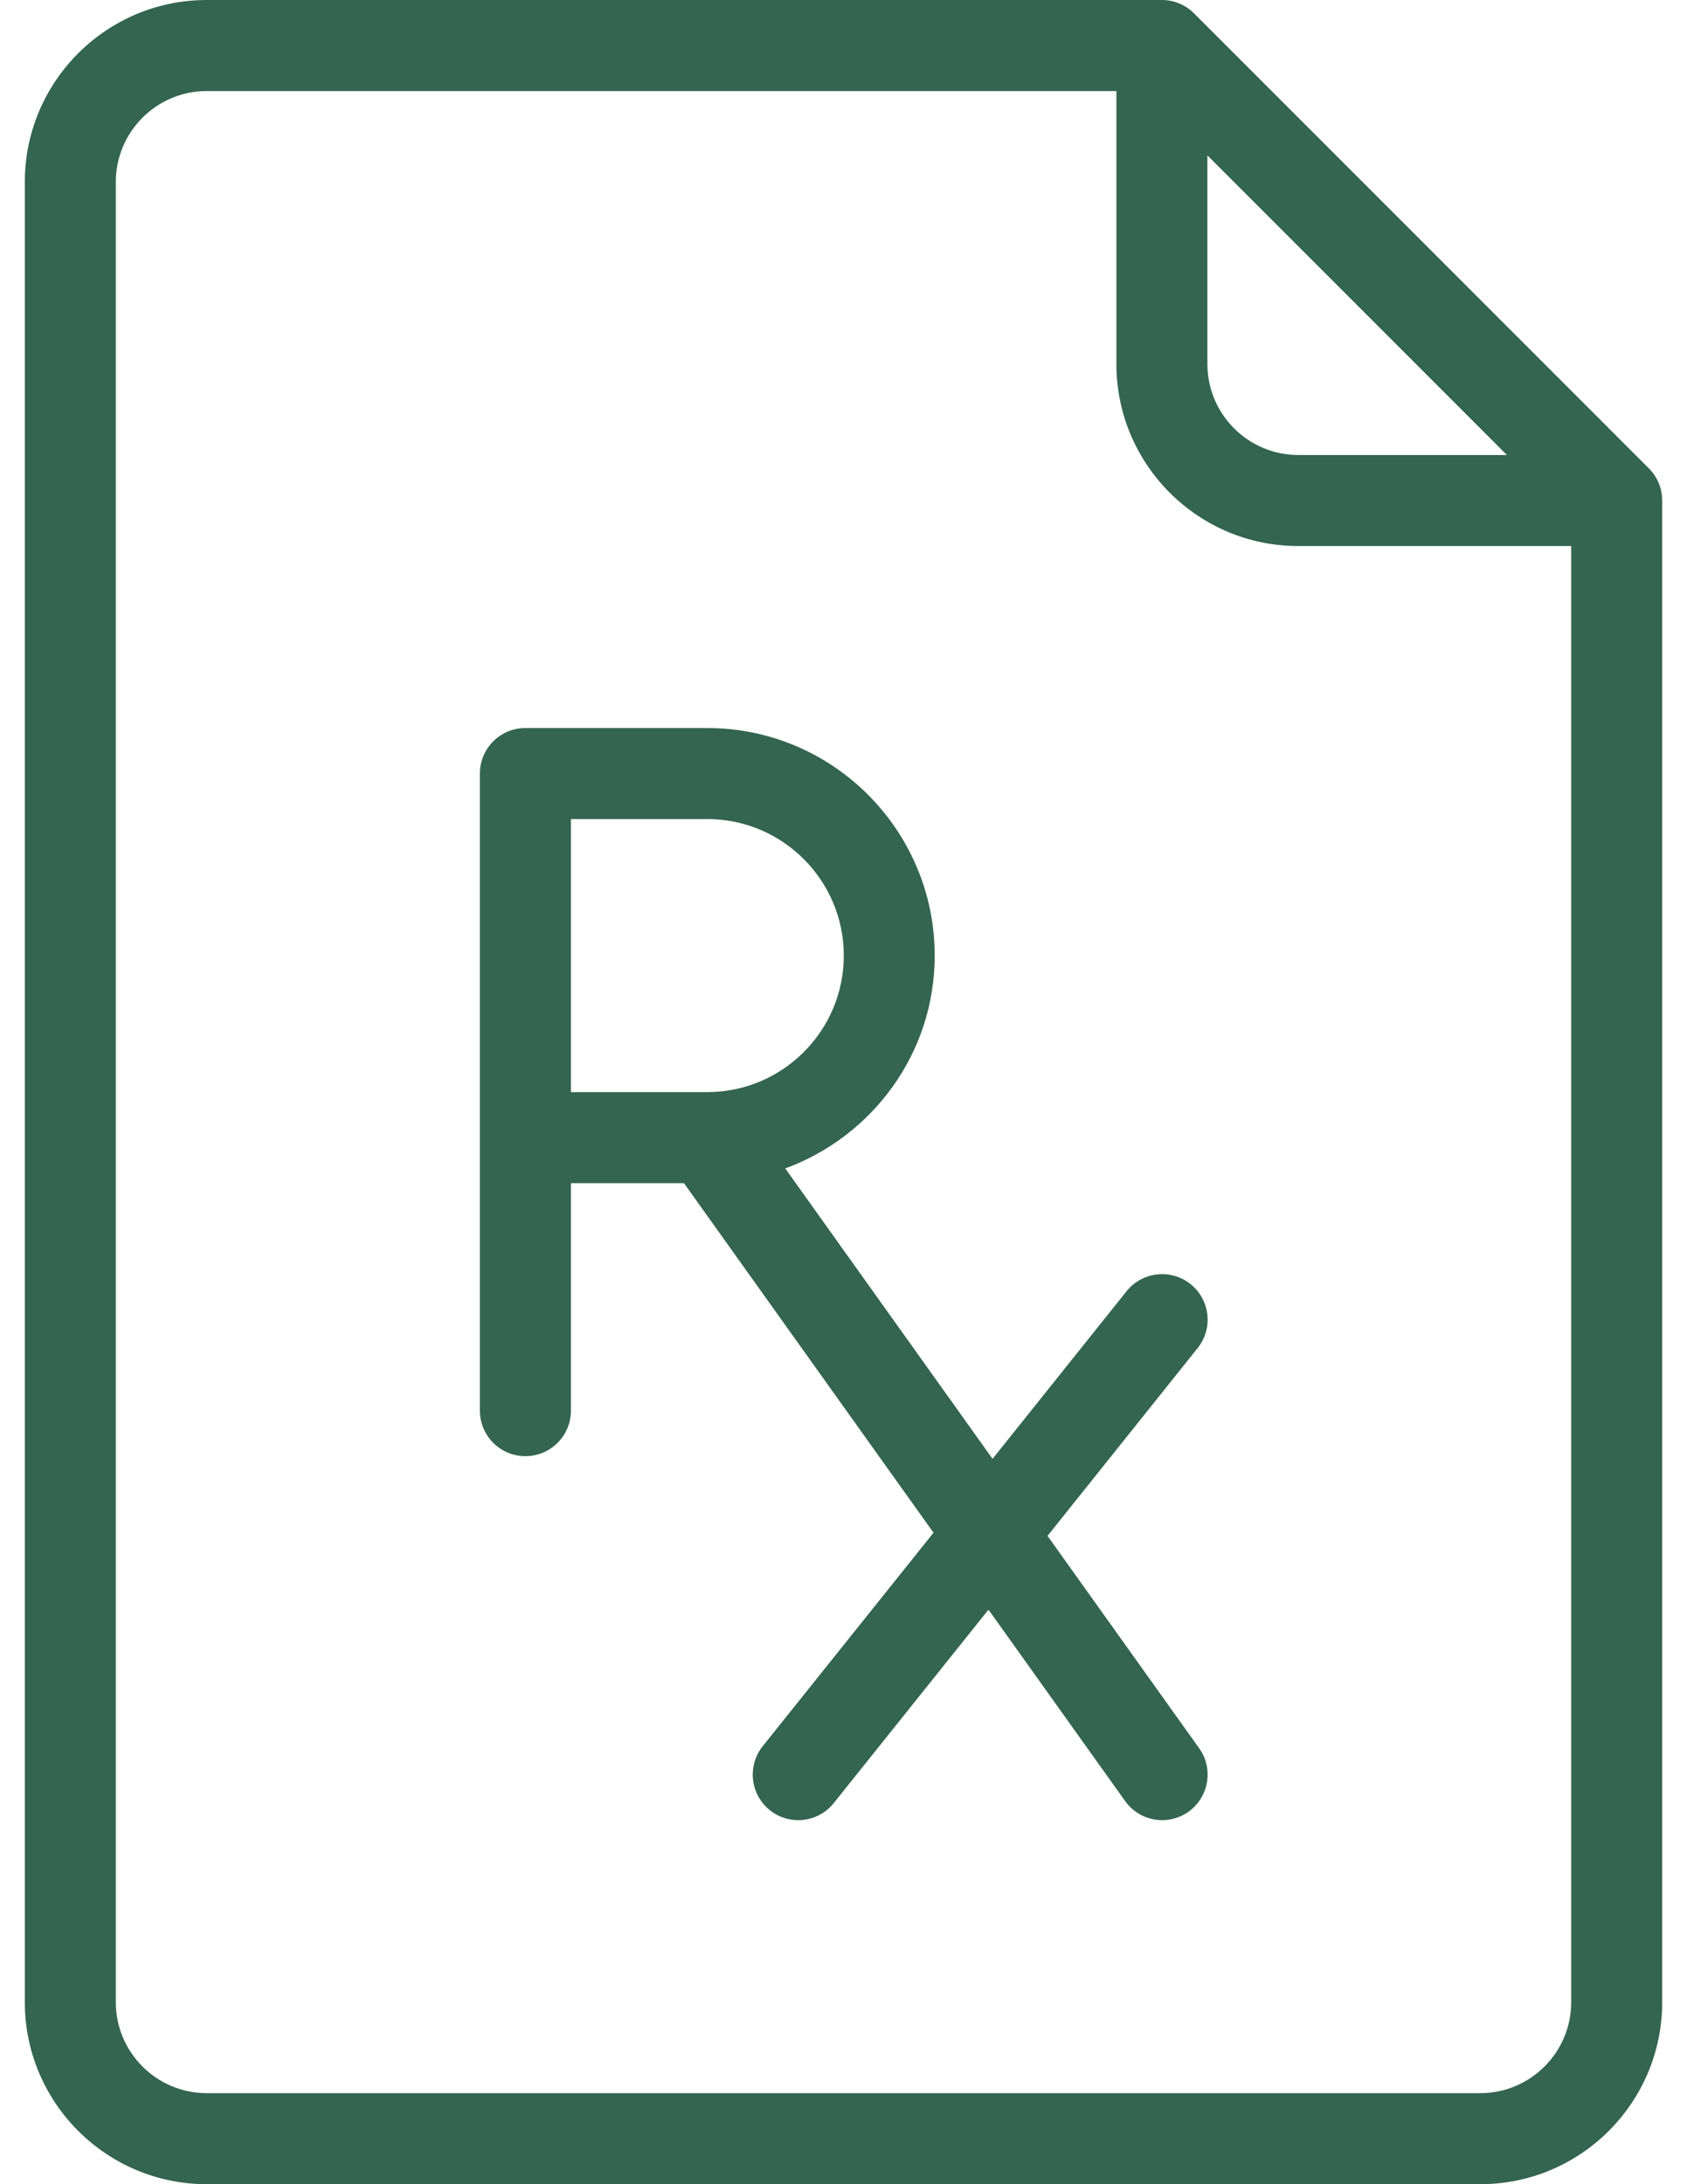
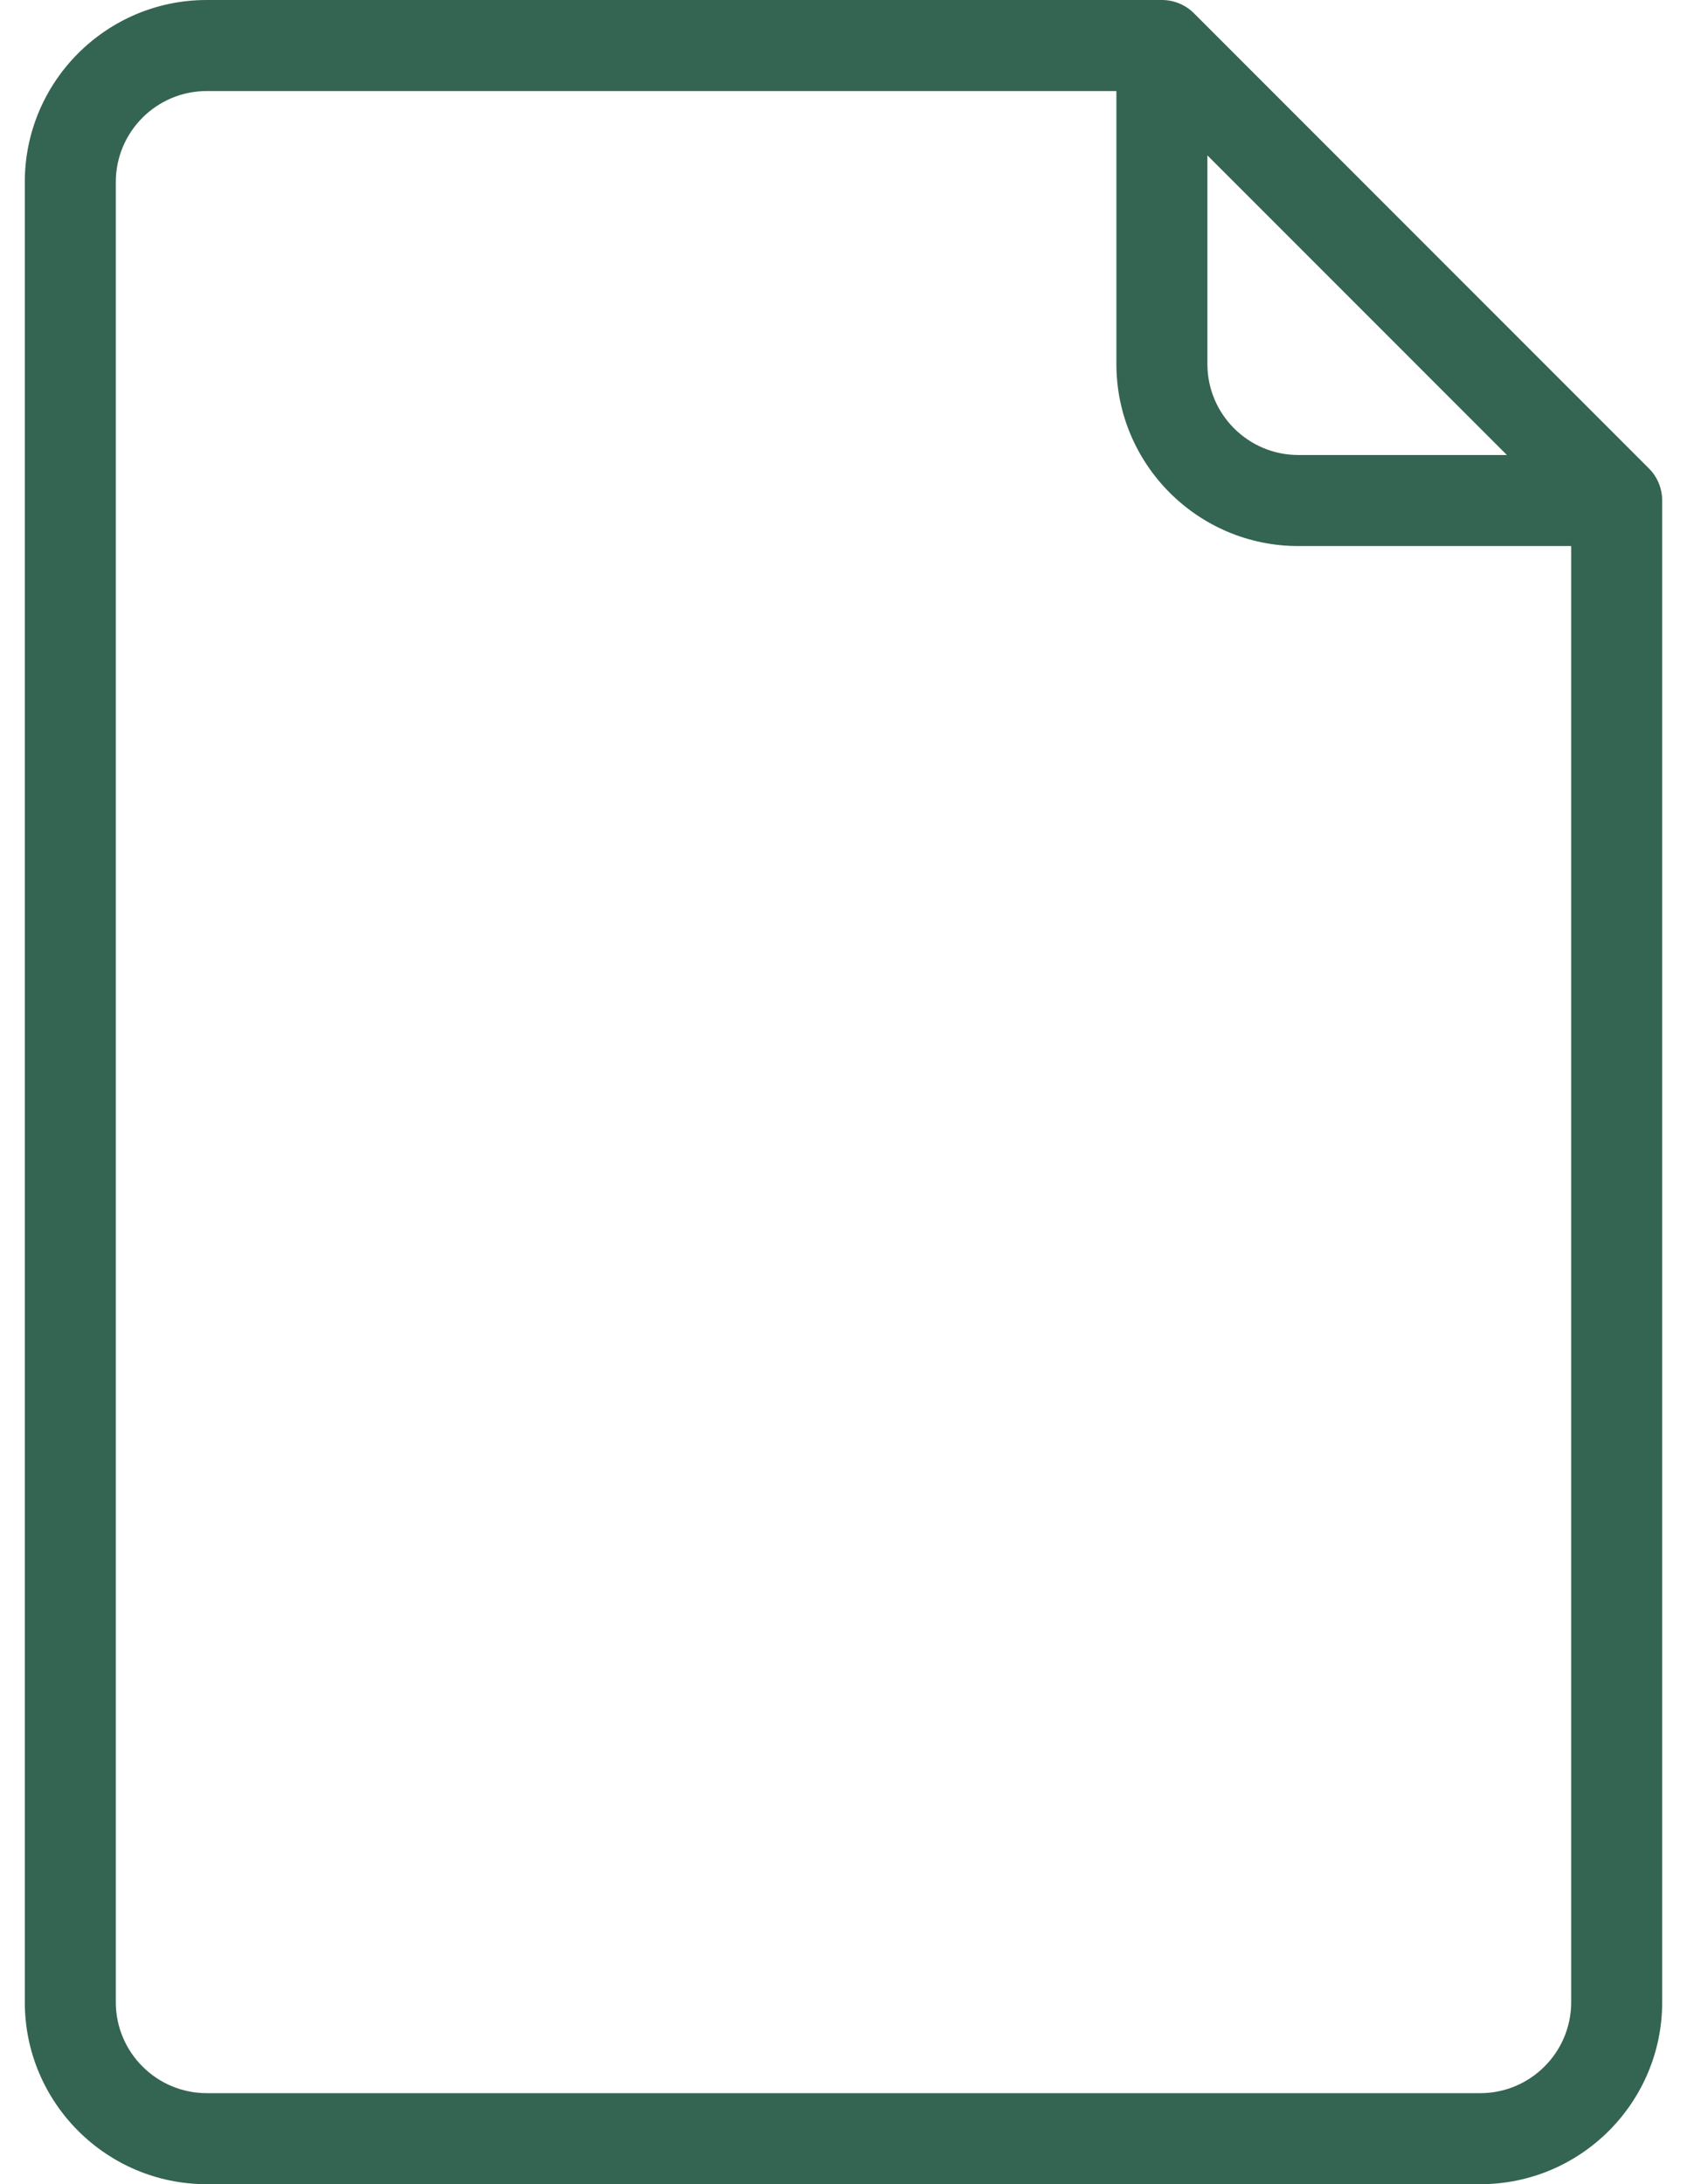
<svg xmlns="http://www.w3.org/2000/svg" width="17" height="22" viewBox="0 0 17 22" fill="none">
  <path d="M16.616 4.718L12.032 0.134C11.946 0.048 11.83 0 11.708 0H2.083C1.072 0 0.25 0.822 0.25 1.833V20.167C0.25 21.178 1.072 22 2.083 22H14.917C15.928 22 16.75 21.178 16.75 20.167V5.042C16.75 4.92 16.702 4.804 16.616 4.718ZM12.167 1.565L15.185 4.583H13.083C12.578 4.583 12.167 4.172 12.167 3.667V1.565ZM15.833 20.167C15.833 20.672 15.422 21.083 14.917 21.083H2.083C1.578 21.083 1.167 20.672 1.167 20.167V1.833C1.167 1.328 1.578 0.917 2.083 0.917H11.25V3.667C11.25 4.678 12.072 5.5 13.083 5.5H15.833V20.167Z" fill="#346452" />
-   <path d="M11.997 12.934C11.8 12.776 11.512 12.808 11.353 13.005L10.002 14.694L7.913 11.769C8.789 11.447 9.419 10.612 9.419 9.625C9.419 8.361 8.391 7.333 7.128 7.333H5.294C5.041 7.333 4.836 7.538 4.836 7.792V14.208C4.836 14.462 5.041 14.667 5.294 14.667C5.548 14.667 5.753 14.462 5.753 14.208V11.917H6.892L9.407 15.438L7.686 17.588C7.528 17.786 7.56 18.075 7.758 18.233C7.842 18.301 7.944 18.333 8.044 18.333C8.179 18.333 8.312 18.274 8.402 18.161L9.961 16.213L11.338 18.141C11.428 18.267 11.568 18.333 11.711 18.333C11.804 18.333 11.897 18.305 11.977 18.248C12.183 18.101 12.231 17.814 12.084 17.609L10.556 15.47L12.069 13.578C12.227 13.38 12.195 13.092 11.997 12.934ZM5.753 11V8.25H7.128C7.886 8.25 8.503 8.867 8.503 9.625C8.503 10.383 7.886 11 7.128 11H5.753Z" fill="#346452" />
</svg>